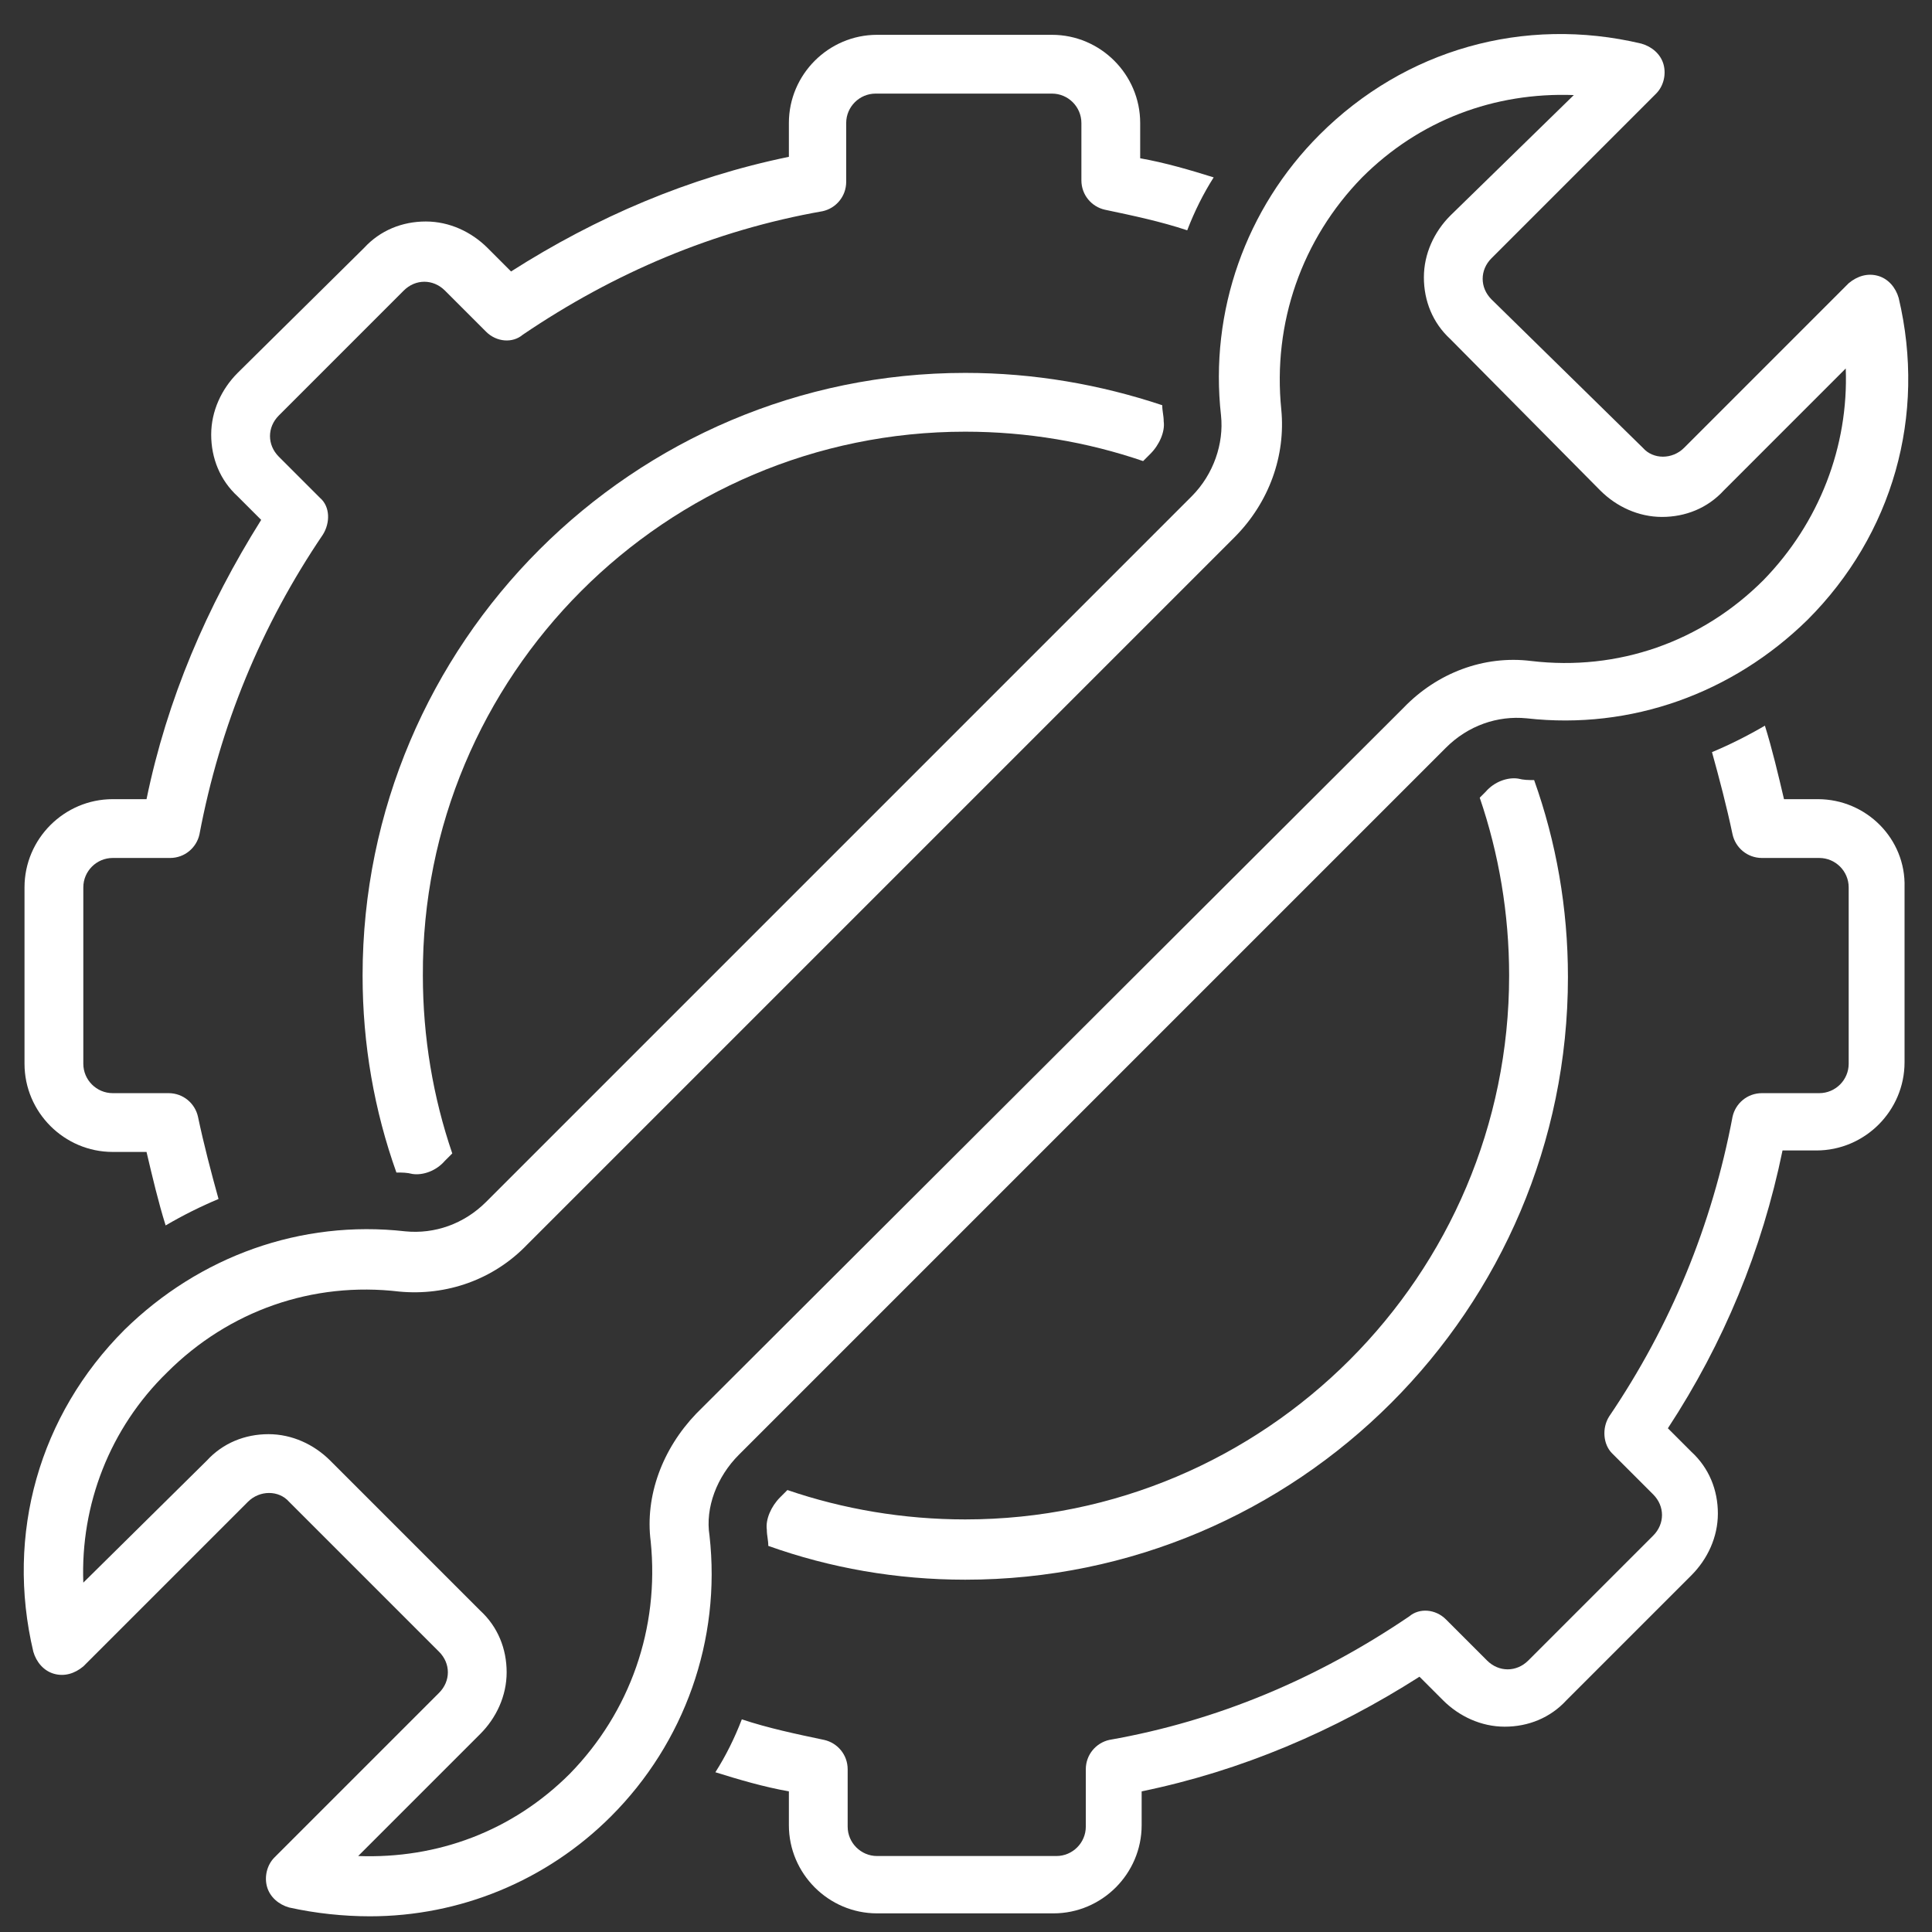
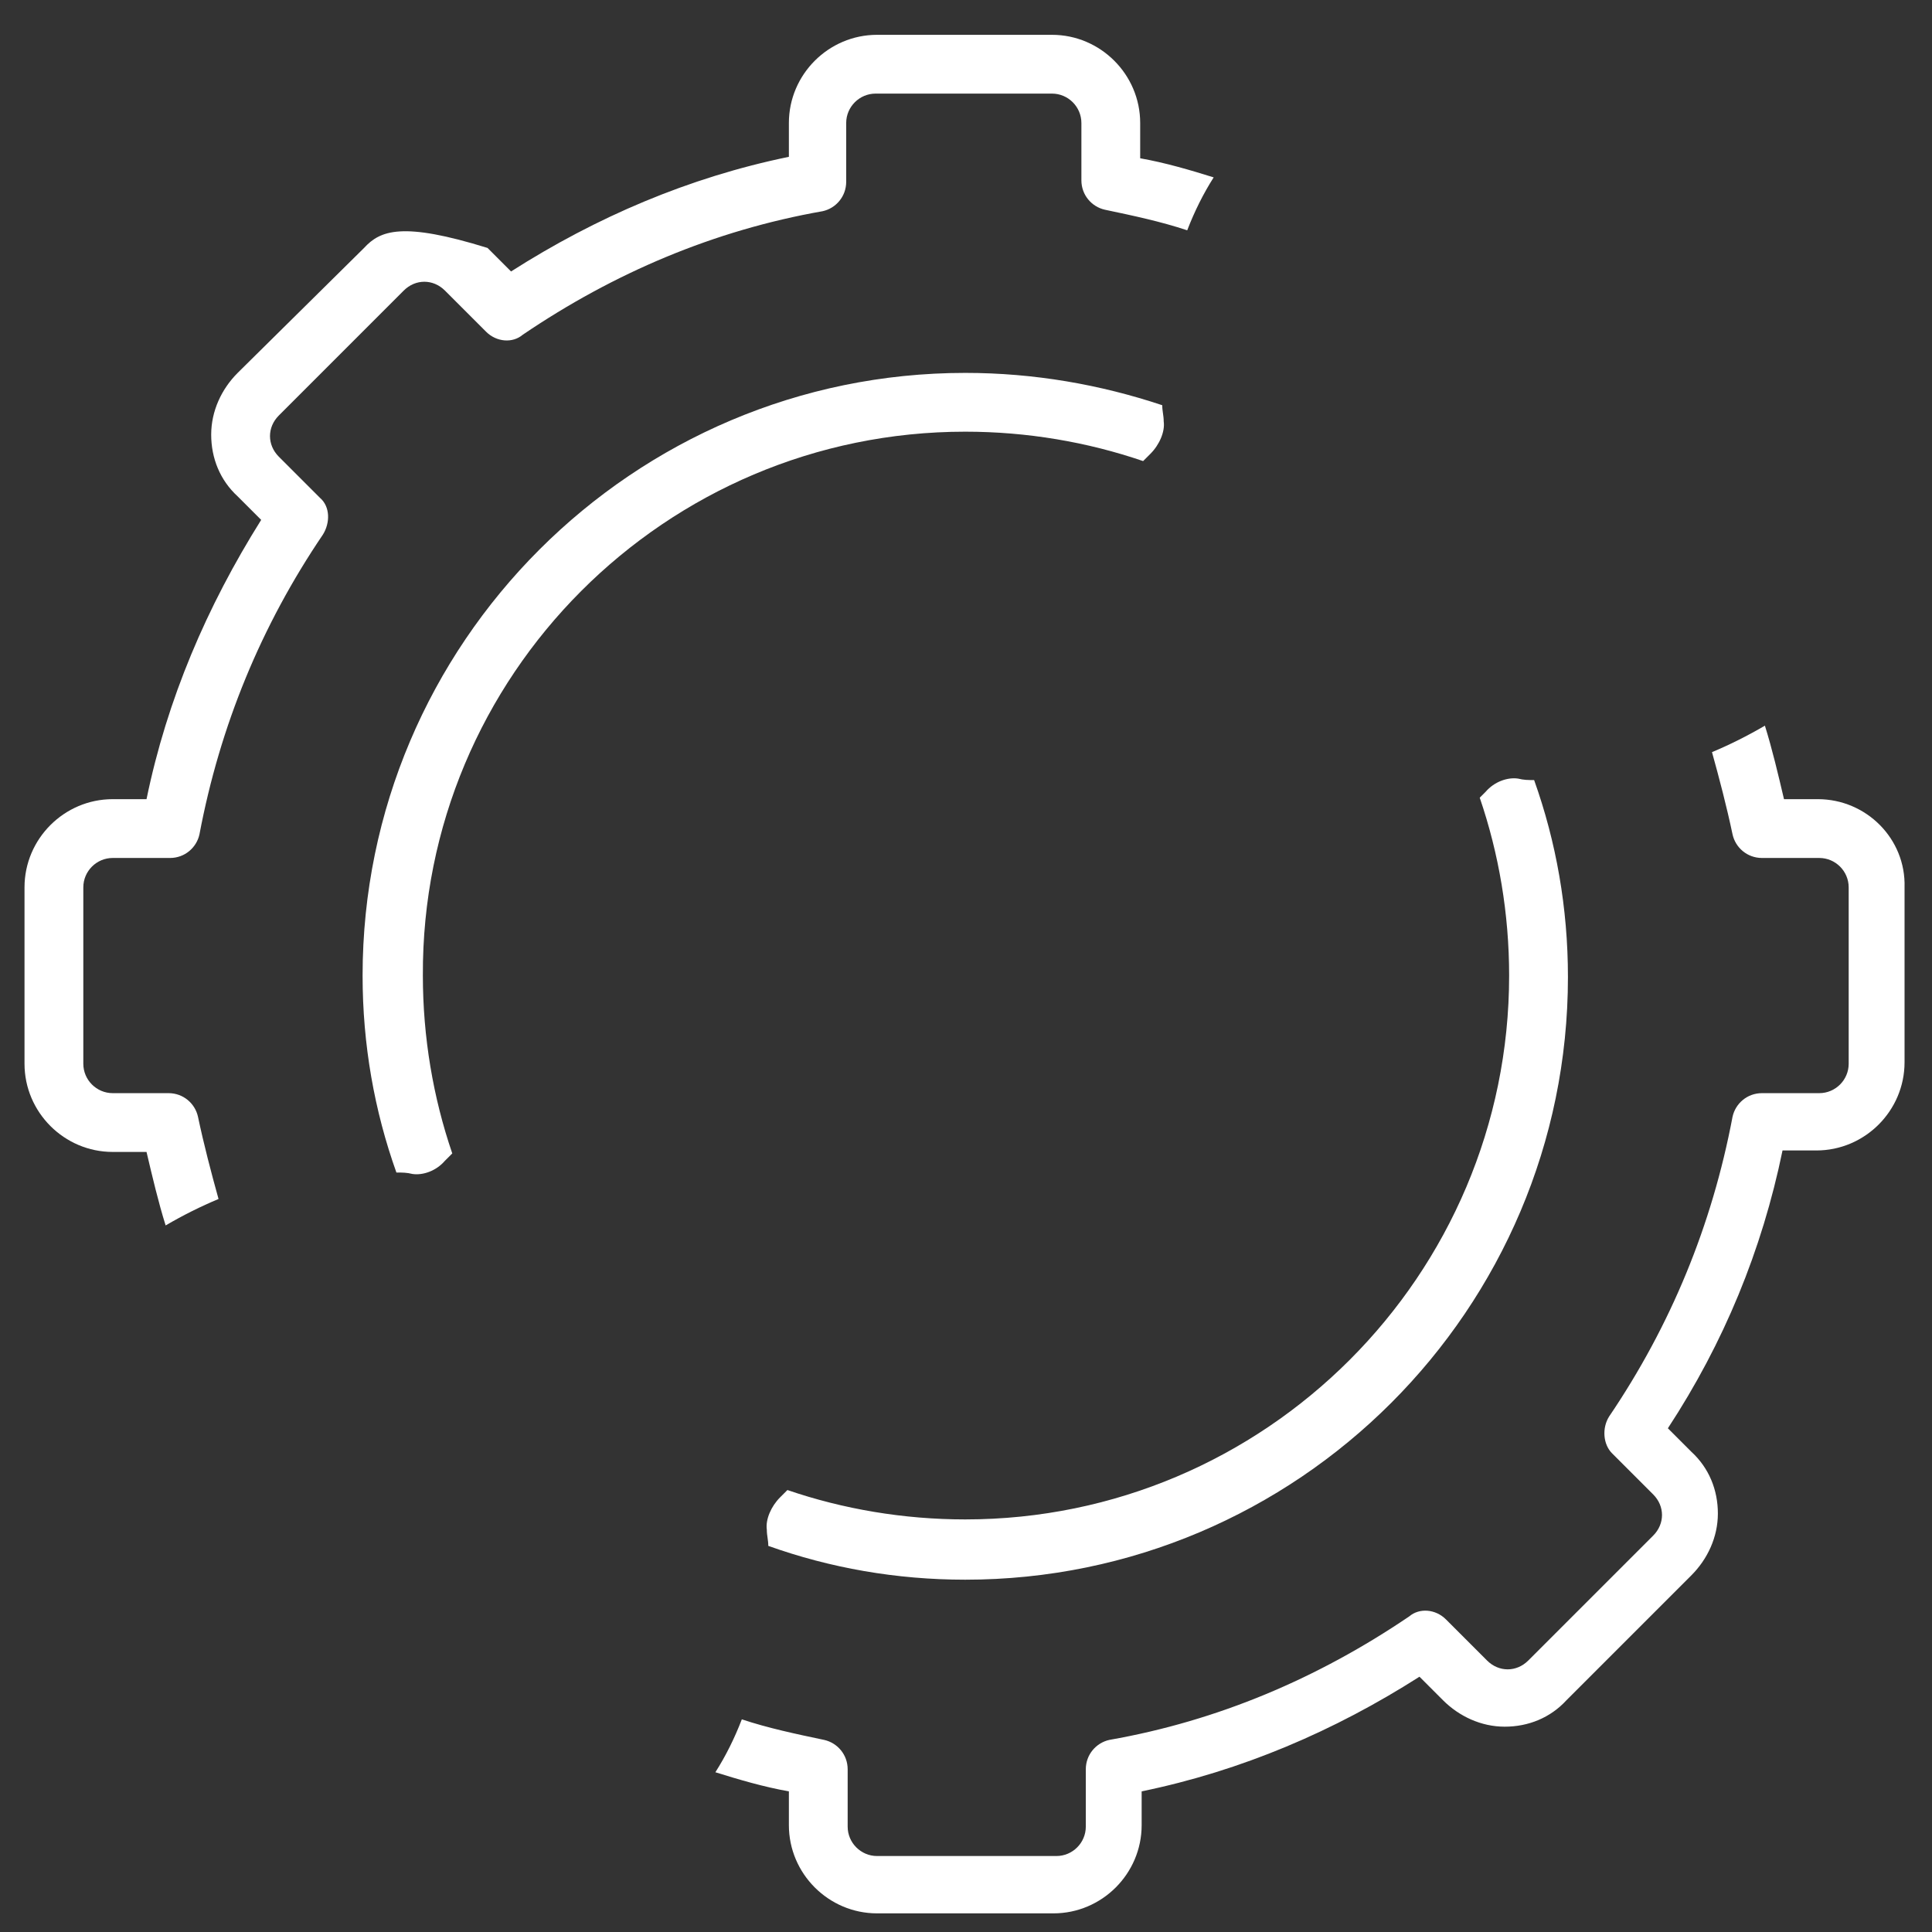
<svg xmlns="http://www.w3.org/2000/svg" width="500" zoomAndPan="magnify" viewBox="0 0 375 375" height="500" preserveAspectRatio="xMidYMid meet" version="1.2">
  <rect x="0" y="0" width="375" height="375" fill="#333333" stroke="none" />
  <g id="3dee3f3e36">
    <path style=" stroke:none;fill-rule:nonzero;fill:#ffffff;fill-opacity:1;" d="M 187.355 83.789 C 199.34 83.789 211.039 85.785 221.879 89.496 L 223.305 88.07 C 225.02 86.359 226.16 83.789 225.875 81.793 C 225.875 80.652 225.59 79.797 225.59 78.652 C 213.605 74.66 200.766 72.379 187.355 72.379 C 122.879 72.379 70.379 124.875 70.379 189.355 C 70.379 202.766 72.664 215.602 76.941 227.586 C 78.082 227.586 78.938 227.586 80.082 227.871 C 82.078 228.156 84.645 227.301 86.359 225.305 L 87.785 223.879 C 84.074 213.035 82.078 201.336 82.078 189.355 C 81.793 131.152 129.152 83.789 187.355 83.789 Z M 187.355 83.789 " />
    <path style=" stroke:none;fill-rule:nonzero;fill:#ffffff;fill-opacity:1;" d="M 187.355 294.918 C 175.375 294.918 163.676 292.922 152.836 289.215 L 151.41 290.641 C 149.695 292.352 148.555 294.918 148.84 296.918 C 148.84 298.059 149.125 298.914 149.125 300.055 C 161.109 304.336 173.949 306.617 187.355 306.617 C 251.836 306.617 304.336 254.121 304.336 189.641 C 304.336 176.23 302.051 163.391 297.773 151.41 C 296.633 151.41 295.773 151.41 294.633 151.121 C 292.637 150.836 290.07 151.695 288.355 153.691 L 287.215 154.832 C 290.926 165.672 292.922 177.371 292.922 189.355 C 292.922 247.559 245.562 294.918 187.355 294.918 Z M 187.355 294.918 " />
-     <path style=" stroke:none;fill-rule:nonzero;fill:#ffffff;fill-opacity:1;" d="M 21.879 223.59 L 28.441 223.59 C 29.582 228.441 30.723 233.293 32.148 237.855 C 35.57 235.859 38.996 234.148 42.418 232.723 C 40.992 227.586 39.566 222.164 38.426 216.746 C 37.855 214.176 35.57 212.18 32.719 212.18 L 21.879 212.18 C 18.738 212.18 16.172 209.613 16.172 206.473 L 16.172 172.234 C 16.172 169.098 18.738 166.531 21.879 166.531 L 33.004 166.531 C 35.859 166.531 38.141 164.531 38.711 161.965 C 42.703 140.852 50.695 121.449 62.676 103.762 C 64.102 101.48 64.102 98.34 62.105 96.629 L 54.117 88.641 C 52.977 87.5 52.406 86.07 52.406 84.645 C 52.406 83.219 52.977 81.793 54.117 80.652 L 78.367 56.398 C 80.652 54.117 84.074 54.117 86.359 56.398 L 94.348 64.387 C 96.344 66.387 99.48 66.672 101.48 64.961 C 119.168 52.977 138.57 44.703 159.684 40.992 C 162.25 40.422 164.246 38.141 164.246 35.285 L 164.246 23.875 C 164.246 20.734 166.816 18.168 169.953 18.168 L 204.191 18.168 C 207.328 18.168 209.898 20.734 209.898 23.875 L 209.898 35 C 209.898 37.855 211.895 40.137 214.461 40.707 C 219.883 41.848 225.305 42.992 230.438 44.703 C 231.867 40.992 233.578 37.57 235.574 34.43 C 231.012 33.004 226.16 31.578 221.309 30.723 L 221.309 23.875 C 221.309 14.461 213.605 6.758 204.191 6.758 L 170.238 6.758 C 160.824 6.758 153.121 14.461 153.121 23.875 L 153.121 30.438 C 133.719 34.43 115.746 42.133 99.195 52.691 L 94.633 48.125 C 91.492 44.988 87.215 42.992 82.648 42.992 C 78.082 42.992 73.805 44.703 70.664 48.125 L 46.129 72.379 C 42.992 75.516 40.992 79.797 40.992 84.359 C 40.992 88.926 42.703 93.203 46.129 96.344 L 50.695 100.91 C 40.137 117.742 32.434 135.715 28.441 155.117 L 21.879 155.117 C 12.461 155.117 4.758 162.82 4.758 172.234 L 4.758 206.473 C 4.758 215.887 12.461 223.59 21.879 223.59 Z M 21.879 223.59 " />
+     <path style=" stroke:none;fill-rule:nonzero;fill:#ffffff;fill-opacity:1;" d="M 21.879 223.59 L 28.441 223.59 C 29.582 228.441 30.723 233.293 32.148 237.855 C 35.57 235.859 38.996 234.148 42.418 232.723 C 40.992 227.586 39.566 222.164 38.426 216.746 C 37.855 214.176 35.57 212.18 32.719 212.18 L 21.879 212.18 C 18.738 212.18 16.172 209.613 16.172 206.473 L 16.172 172.234 C 16.172 169.098 18.738 166.531 21.879 166.531 L 33.004 166.531 C 35.859 166.531 38.141 164.531 38.711 161.965 C 42.703 140.852 50.695 121.449 62.676 103.762 C 64.102 101.48 64.102 98.34 62.105 96.629 L 54.117 88.641 C 52.977 87.5 52.406 86.07 52.406 84.645 C 52.406 83.219 52.977 81.793 54.117 80.652 L 78.367 56.398 C 80.652 54.117 84.074 54.117 86.359 56.398 L 94.348 64.387 C 96.344 66.387 99.48 66.672 101.48 64.961 C 119.168 52.977 138.57 44.703 159.684 40.992 C 162.25 40.422 164.246 38.141 164.246 35.285 L 164.246 23.875 C 164.246 20.734 166.816 18.168 169.953 18.168 L 204.191 18.168 C 207.328 18.168 209.898 20.734 209.898 23.875 L 209.898 35 C 209.898 37.855 211.895 40.137 214.461 40.707 C 219.883 41.848 225.305 42.992 230.438 44.703 C 231.867 40.992 233.578 37.57 235.574 34.43 C 231.012 33.004 226.16 31.578 221.309 30.723 L 221.309 23.875 C 221.309 14.461 213.605 6.758 204.191 6.758 L 170.238 6.758 C 160.824 6.758 153.121 14.461 153.121 23.875 L 153.121 30.438 C 133.719 34.43 115.746 42.133 99.195 52.691 L 94.633 48.125 C 78.082 42.992 73.805 44.703 70.664 48.125 L 46.129 72.379 C 42.992 75.516 40.992 79.797 40.992 84.359 C 40.992 88.926 42.703 93.203 46.129 96.344 L 50.695 100.91 C 40.137 117.742 32.434 135.715 28.441 155.117 L 21.879 155.117 C 12.461 155.117 4.758 162.82 4.758 172.234 L 4.758 206.473 C 4.758 215.887 12.461 223.59 21.879 223.59 Z M 21.879 223.59 " />
    <path style=" stroke:none;fill-rule:nonzero;fill:#ffffff;fill-opacity:1;" d="M 352.836 155.117 L 346.273 155.117 C 345.133 150.266 343.992 145.418 342.566 140.852 C 339.141 142.848 335.719 144.562 332.297 145.988 C 333.723 151.121 335.148 156.543 336.289 161.965 C 336.859 164.531 339.141 166.531 341.996 166.531 L 353.121 166.531 C 356.262 166.531 358.828 169.098 358.828 172.234 L 358.828 206.473 C 358.828 209.613 356.262 212.18 353.121 212.18 L 341.996 212.18 C 339.141 212.18 336.859 214.176 336.289 216.746 C 332.297 237.855 324.305 257.258 312.324 274.949 C 310.898 277.23 311.184 280.367 312.895 282.082 L 320.883 290.07 C 322.023 291.211 322.594 292.637 322.594 294.062 C 322.594 295.488 322.023 296.918 320.883 298.059 L 296.633 322.309 C 294.348 324.59 290.926 324.59 288.641 322.309 L 280.652 314.32 C 278.656 312.324 275.52 312.039 273.52 313.75 C 255.832 325.734 236.43 334.008 215.316 337.715 C 212.75 338.285 210.754 340.57 210.754 343.422 L 210.754 354.551 C 210.754 357.688 208.184 360.254 205.047 360.254 L 170.238 360.254 C 167.102 360.254 164.531 357.688 164.531 354.551 L 164.531 343.422 C 164.531 340.57 162.535 338.285 159.969 337.715 C 154.547 336.574 149.125 335.434 143.988 333.723 C 142.562 337.43 140.852 340.855 138.855 343.992 C 143.418 345.418 148.27 346.848 153.121 347.703 L 153.121 354.266 C 153.121 363.68 160.824 371.383 170.238 371.383 L 204.477 371.383 C 213.891 371.383 221.594 363.68 221.594 354.266 L 221.594 347.703 C 240.996 343.707 258.969 336.004 275.52 325.449 L 280.082 330.012 C 283.223 333.152 287.5 335.148 292.066 335.148 C 296.633 335.148 300.91 333.438 304.051 330.012 L 328.301 305.762 C 331.438 302.621 333.438 298.344 333.438 293.777 C 333.438 289.215 331.723 284.934 328.301 281.797 L 323.734 277.23 C 334.578 260.684 341.996 242.707 345.988 223.305 L 352.551 223.305 C 361.969 223.305 369.672 215.602 369.672 206.188 L 369.672 172.234 C 369.957 162.82 362.254 155.117 352.836 155.117 Z M 352.836 155.117 " />
-     <path style=" stroke:none;fill-rule:nonzero;fill:#ffffff;fill-opacity:1;" d="M 143.418 282.367 L 280.652 145.133 C 284.934 140.852 290.641 138.855 296.348 139.426 C 316.602 141.707 336.289 134.574 350.84 120.309 C 367.387 103.762 373.949 80.652 368.531 57.828 C 367.957 55.828 366.531 54.117 364.535 53.547 C 362.539 52.977 360.539 53.547 358.828 54.973 L 326.875 86.93 C 324.59 89.211 320.883 89.211 318.887 86.93 L 289.5 58.113 C 288.355 56.969 287.785 55.543 287.785 54.117 C 287.785 52.691 288.355 51.266 289.5 50.125 L 321.453 18.168 C 322.879 16.742 323.449 14.461 322.879 12.461 C 322.309 10.465 320.598 9.039 318.602 8.469 C 295.773 3.047 272.664 9.609 256.117 26.156 C 241.852 40.422 234.719 60.395 237 80.652 C 237.57 86.07 235.574 92.062 231.297 96.344 L 94.348 233.293 C 90.066 237.57 84.359 239.57 78.652 239 C 58.398 236.715 38.711 243.848 24.16 258.113 C 7.613 274.664 1.051 297.773 6.469 320.598 C 7.043 322.594 8.469 324.305 10.465 324.875 C 12.461 325.449 14.461 324.875 16.172 323.449 L 48.125 291.496 C 50.41 289.215 54.117 289.215 56.113 291.496 L 85.215 320.598 C 86.359 321.738 86.93 323.164 86.93 324.59 C 86.93 326.02 86.359 327.445 85.215 328.586 L 53.262 360.539 C 51.836 361.969 51.266 364.25 51.836 366.246 C 52.406 368.242 54.117 369.672 56.113 370.242 C 61.25 371.383 66.672 371.953 71.809 371.953 C 89.211 371.953 106.043 365.105 118.598 352.551 C 132.863 338.285 139.996 318.316 137.715 298.059 C 136.855 292.637 139.141 286.645 143.418 282.367 Z M 126.301 299.199 C 128.012 316.031 122.305 332.297 110.609 344.277 C 99.48 355.406 84.93 360.824 69.523 360.254 L 93.203 336.574 C 96.344 333.438 98.34 329.156 98.34 324.59 C 98.34 320.027 96.629 315.746 93.203 312.609 L 64.102 283.508 C 60.965 280.367 56.684 278.371 52.121 278.371 C 47.555 278.371 43.277 280.082 40.137 283.508 L 16.172 307.188 C 15.602 292.066 21.309 277.23 32.434 266.387 C 44.418 254.406 60.68 248.699 77.512 250.695 C 86.645 251.551 95.773 248.414 102.336 241.566 L 239.57 104.332 C 246.418 97.484 249.555 88.355 248.699 79.512 C 246.988 62.676 252.695 46.414 264.391 34.43 C 275.52 23.305 290.07 17.883 305.477 18.453 L 281.508 41.848 C 278.371 44.988 276.375 49.266 276.375 53.832 C 276.375 58.398 278.086 62.676 281.508 65.816 L 310.613 95.203 C 313.75 98.34 318.031 100.336 322.594 100.336 C 327.16 100.336 331.438 98.625 334.578 95.203 L 358.258 71.52 C 358.828 86.645 353.121 101.48 342.281 112.605 C 330.297 124.59 314.035 130.297 297.203 128.297 C 288.07 127.156 278.941 130.582 272.379 137.43 L 135.145 274.379 C 128.582 281.223 125.16 290.355 126.301 299.199 Z M 126.301 299.199 " />
  </g>
</svg>